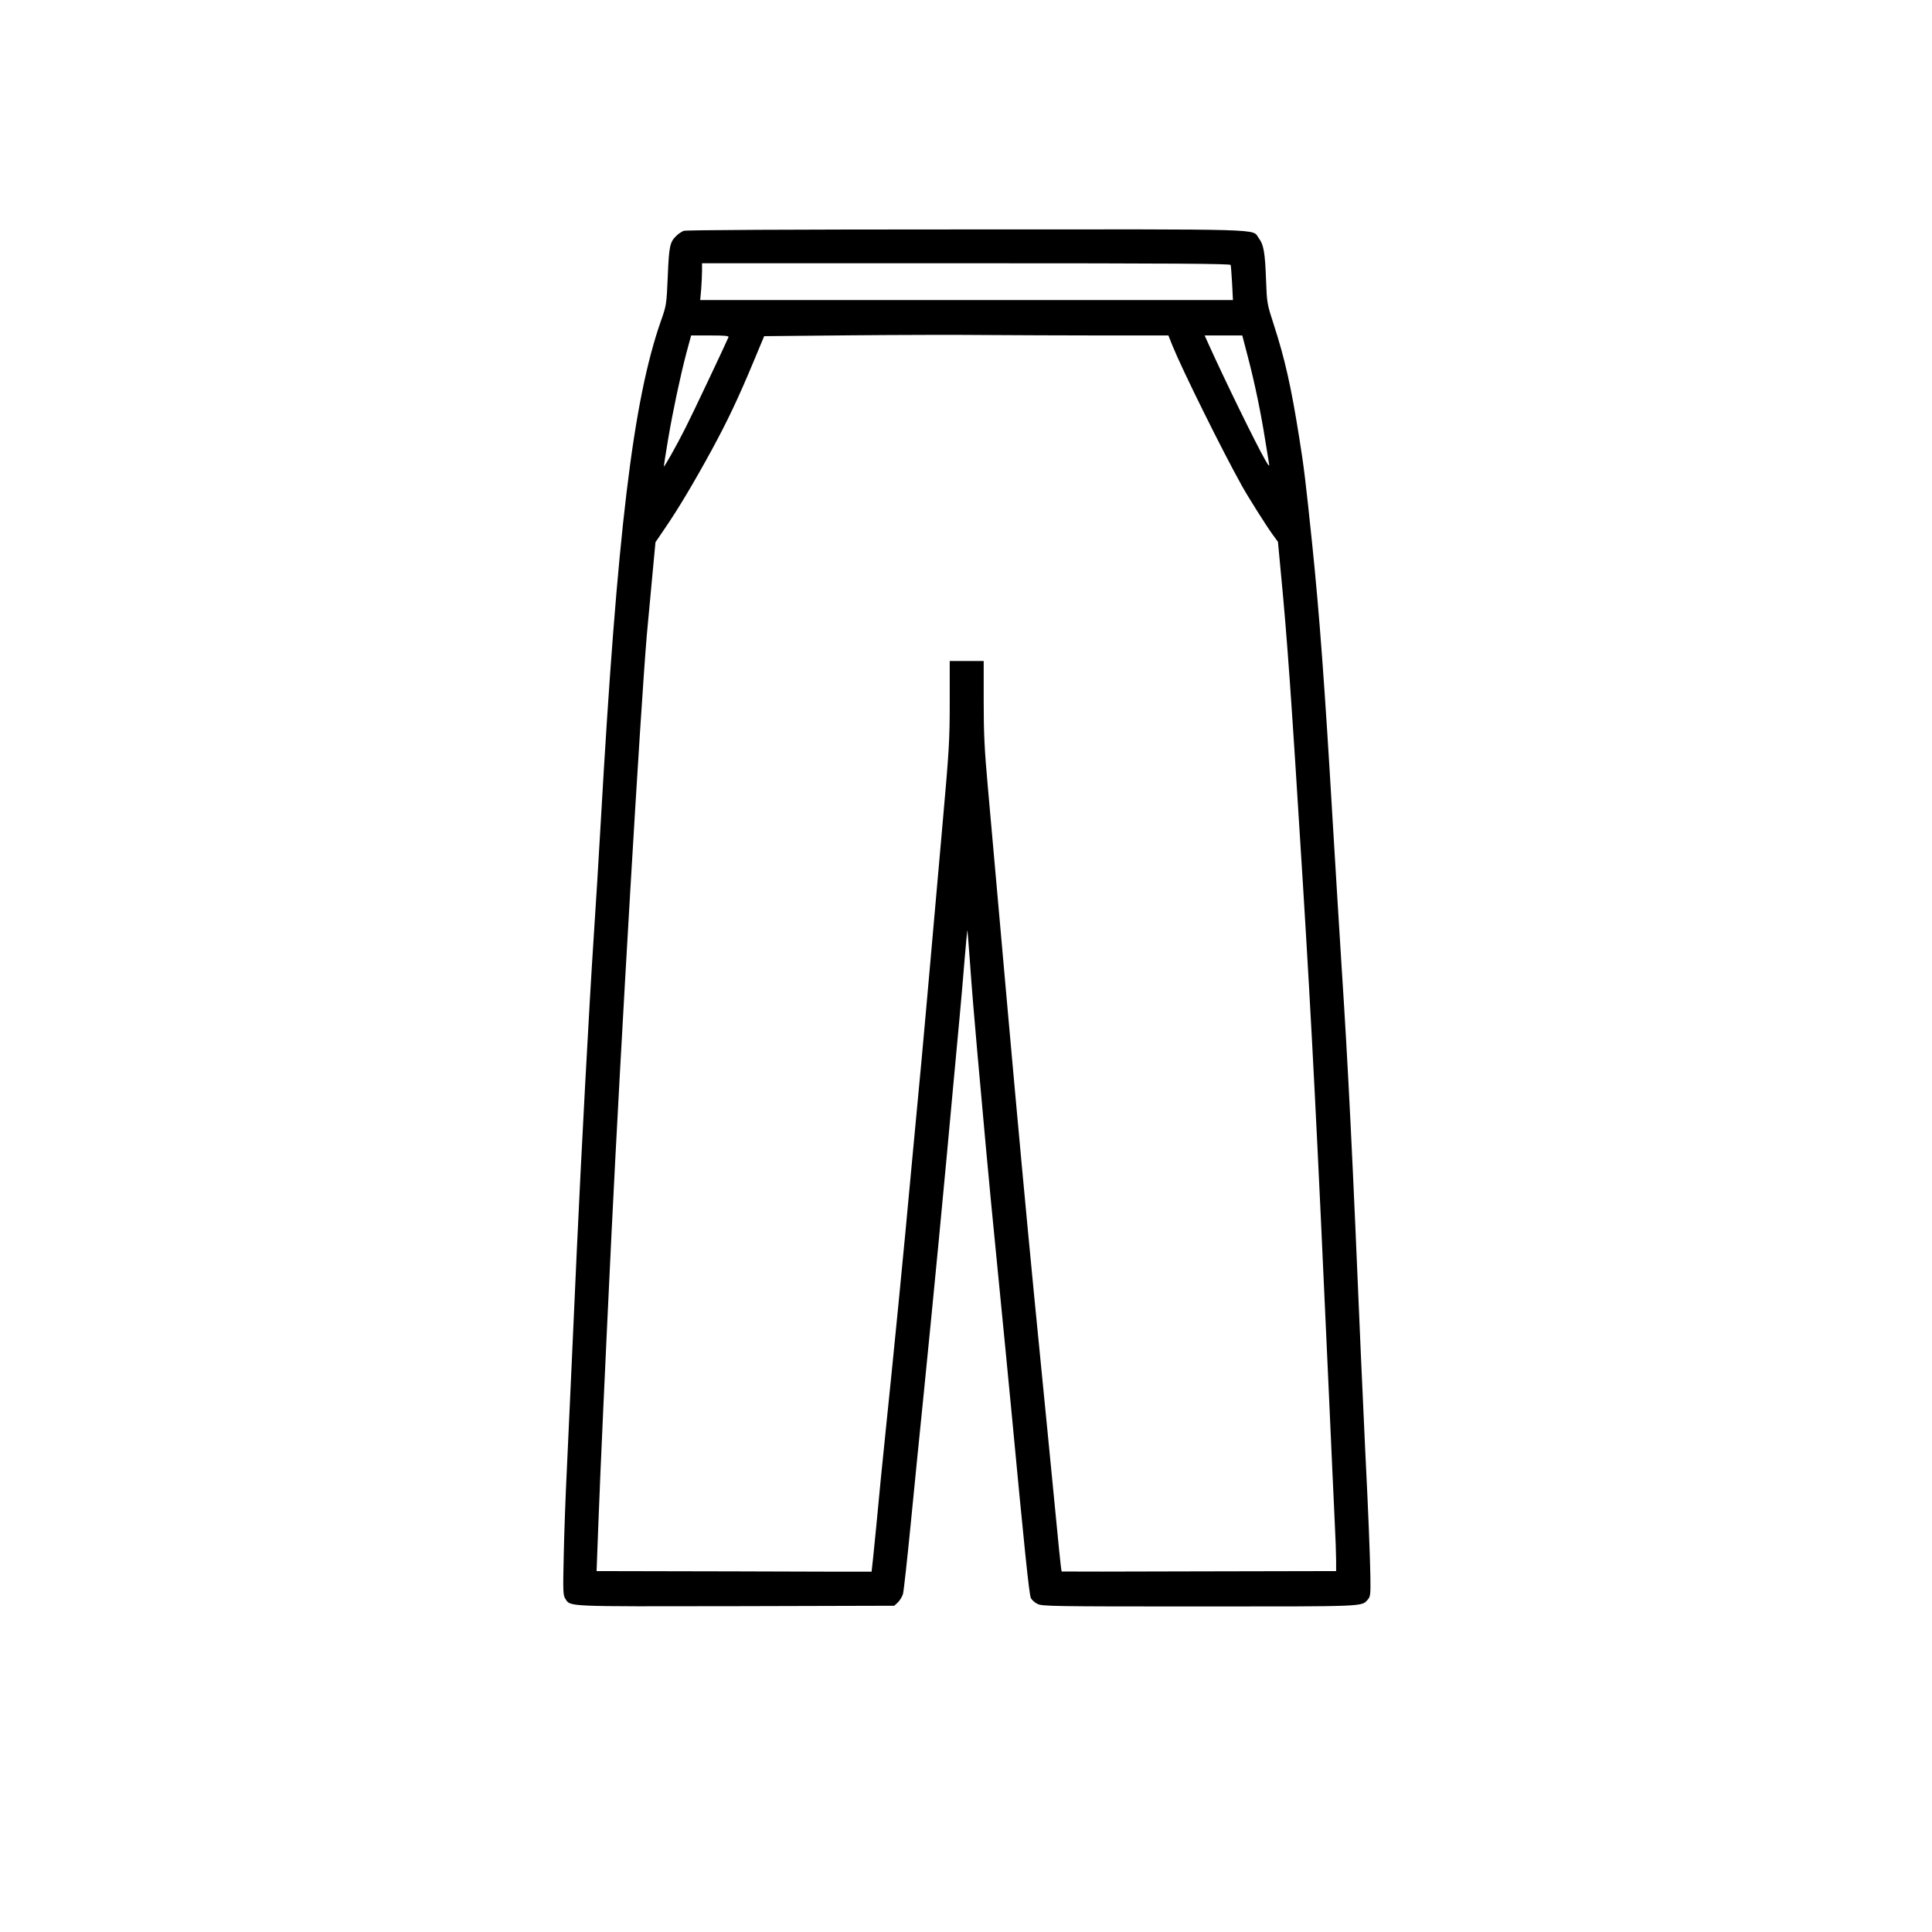
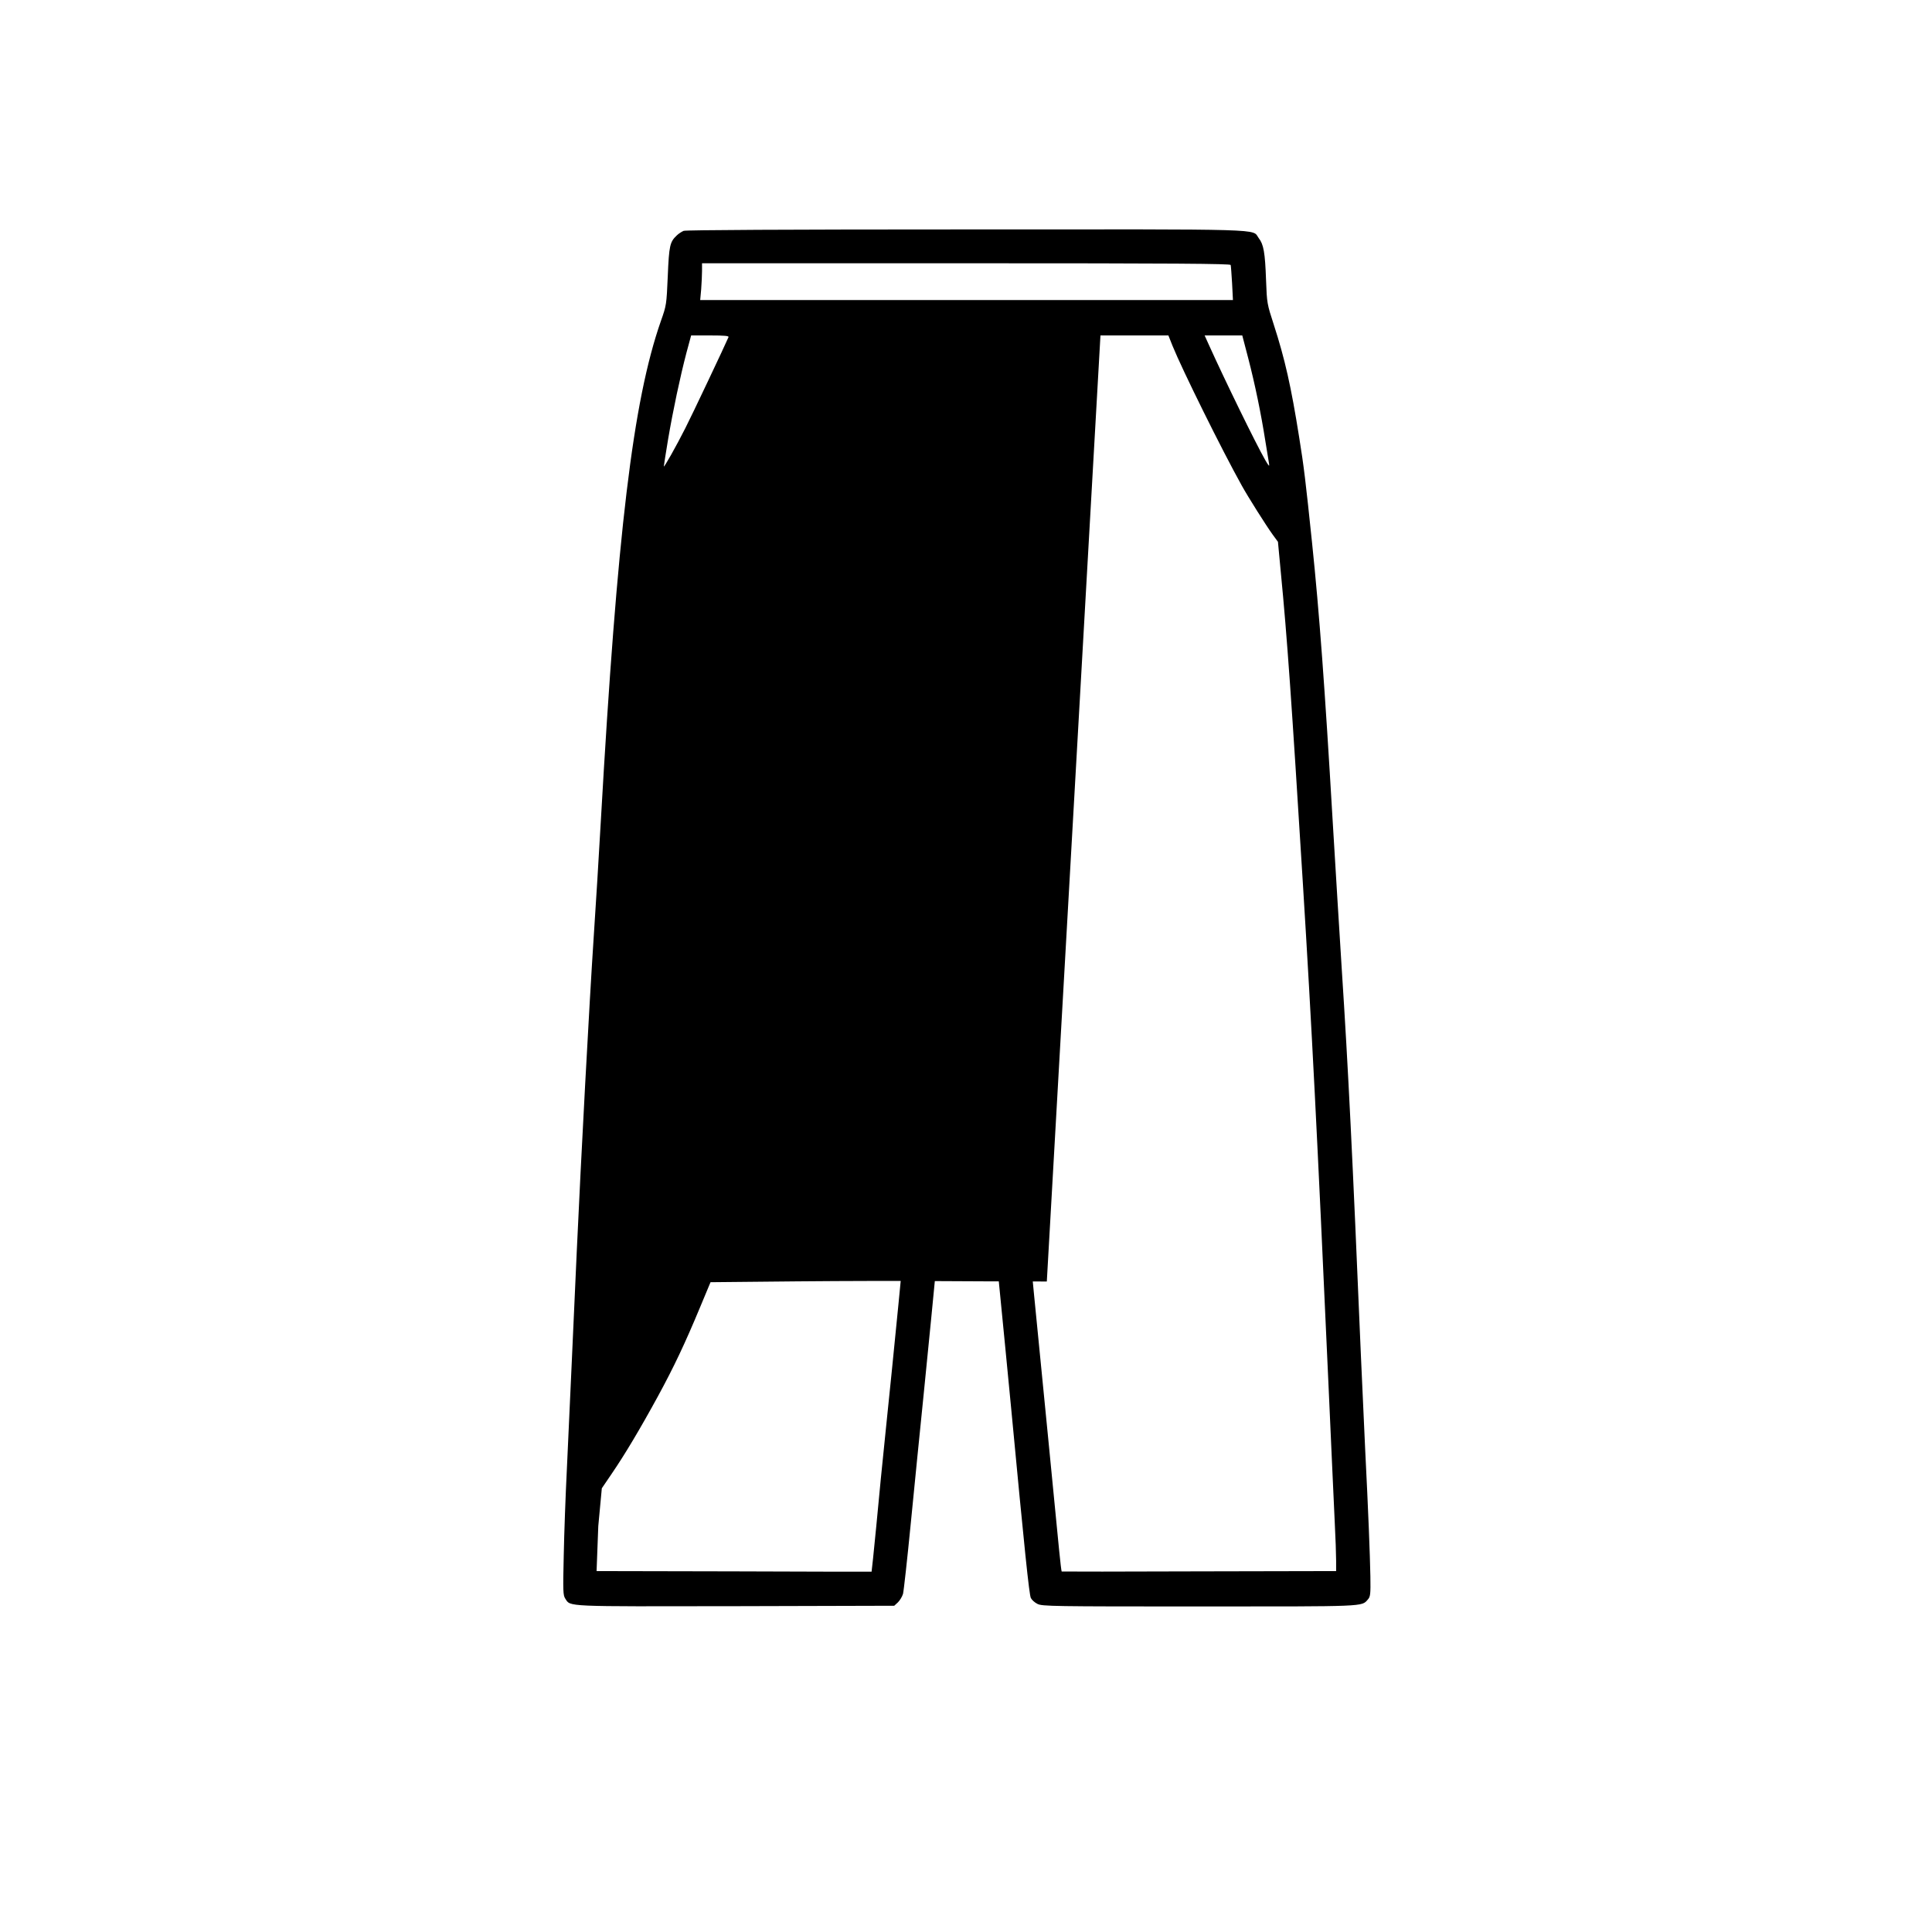
<svg xmlns="http://www.w3.org/2000/svg" version="1.0" width="1365pt" height="1365pt" viewBox="0 0 1365 1365" preserveAspectRatio="xMidYMid meet">
  <g transform="translate(0,1365) scale(0.1,-0.1)" fill="#000000" stroke="none">
-     <path d="M4830 12019 c-14 -6 -36 -20 -48 -32 -49 -46 -55 -71 -64 -287 -9 -203 -9 -206 -49 -319 -197 -564 -308 -1490 -424 -3531 -14 -245 -36 -611 -50 -815 -32 -482 -90 -1567 -120 -2225 -8 -184 -24 -533 -35 -775 -11 -242 -27 -586 -35 -765 -9 -179 -19 -452 -22 -607 -6 -257 -5 -284 11 -308 38 -58 -13 -55 1205 -53 l1119 3 26 24 c14 14 30 40 36 60 5 19 30 244 55 500 25 256 66 666 91 911 68 675 147 1498 213 2225 11 121 29 315 40 430 11 116 27 302 36 415 10 113 18 206 19 207 2 2 10 -106 20 -240 9 -133 32 -413 51 -622 19 -209 46 -508 60 -665 14 -157 52 -555 85 -885 33 -330 75 -769 95 -975 93 -985 126 -1303 138 -1330 7 -14 28 -33 47 -42 33 -17 108 -18 1143 -18 1186 0 1146 -2 1191 49 18 20 20 36 18 164 -3 157 -14 445 -37 902 -8 165 -21 462 -30 660 -60 1426 -89 2017 -135 2725 -16 250 -45 727 -65 1060 -55 936 -93 1454 -145 1955 -45 432 -58 542 -91 745 -57 360 -101 554 -179 795 -48 148 -49 152 -55 315 -7 197 -17 253 -52 298 -50 67 103 62 -2065 61 -1286 0 -1982 -4 -1998 -10z m3865 -241 c2 -7 6 -66 10 -130 l6 -118 -1882 0 -1882 0 7 77 c3 42 6 100 6 130 l0 53 1865 0 c1484 0 1866 -3 1870 -12z m-920 -498 l480 0 29 -73 c68 -168 349 -736 489 -987 44 -80 175 -287 218 -346 l38 -52 20 -213 c46 -475 75 -893 156 -2199 64 -1034 100 -1746 180 -3520 19 -432 40 -877 45 -990 6 -112 10 -237 10 -277 l0 -73 -967 -2 c-533 -2 -970 -2 -972 -1 -2 2 -10 69 -18 150 -8 82 -43 441 -78 798 -155 1560 -198 2024 -425 4587 -25 276 -30 389 -30 618 l0 280 -120 0 -120 0 0 -291 c0 -268 -4 -337 -50 -853 -27 -309 -66 -741 -85 -961 -19 -220 -49 -546 -65 -725 -17 -179 -49 -518 -71 -755 -52 -571 -130 -1361 -179 -1830 -22 -209 -53 -524 -69 -699 -17 -175 -32 -319 -33 -320 -2 -1 -439 0 -973 2 l-970 2 12 318 c15 405 49 1143 93 2057 65 1333 204 3697 250 4240 6 66 22 240 36 387 l25 267 70 103 c91 133 201 317 327 548 112 206 189 368 298 630 l73 175 613 6 c337 3 764 4 948 2 184 -1 551 -3 815 -3z m-2628 -12 c-19 -46 -263 -562 -305 -643 -64 -127 -152 -283 -152 -270 0 6 14 91 30 190 36 211 85 441 130 613 l33 122 134 0 c104 0 134 -3 130 -12z m3671 -145 c49 -188 92 -398 121 -583 12 -74 24 -148 27 -165 4 -24 -1 -20 -27 25 -66 115 -284 561 -400 818 l-28 62 133 0 133 0 41 -157z" />
+     <path d="M4830 12019 c-14 -6 -36 -20 -48 -32 -49 -46 -55 -71 -64 -287 -9 -203 -9 -206 -49 -319 -197 -564 -308 -1490 -424 -3531 -14 -245 -36 -611 -50 -815 -32 -482 -90 -1567 -120 -2225 -8 -184 -24 -533 -35 -775 -11 -242 -27 -586 -35 -765 -9 -179 -19 -452 -22 -607 -6 -257 -5 -284 11 -308 38 -58 -13 -55 1205 -53 l1119 3 26 24 c14 14 30 40 36 60 5 19 30 244 55 500 25 256 66 666 91 911 68 675 147 1498 213 2225 11 121 29 315 40 430 11 116 27 302 36 415 10 113 18 206 19 207 2 2 10 -106 20 -240 9 -133 32 -413 51 -622 19 -209 46 -508 60 -665 14 -157 52 -555 85 -885 33 -330 75 -769 95 -975 93 -985 126 -1303 138 -1330 7 -14 28 -33 47 -42 33 -17 108 -18 1143 -18 1186 0 1146 -2 1191 49 18 20 20 36 18 164 -3 157 -14 445 -37 902 -8 165 -21 462 -30 660 -60 1426 -89 2017 -135 2725 -16 250 -45 727 -65 1060 -55 936 -93 1454 -145 1955 -45 432 -58 542 -91 745 -57 360 -101 554 -179 795 -48 148 -49 152 -55 315 -7 197 -17 253 -52 298 -50 67 103 62 -2065 61 -1286 0 -1982 -4 -1998 -10z m3865 -241 c2 -7 6 -66 10 -130 l6 -118 -1882 0 -1882 0 7 77 c3 42 6 100 6 130 l0 53 1865 0 c1484 0 1866 -3 1870 -12z m-920 -498 l480 0 29 -73 c68 -168 349 -736 489 -987 44 -80 175 -287 218 -346 l38 -52 20 -213 c46 -475 75 -893 156 -2199 64 -1034 100 -1746 180 -3520 19 -432 40 -877 45 -990 6 -112 10 -237 10 -277 l0 -73 -967 -2 c-533 -2 -970 -2 -972 -1 -2 2 -10 69 -18 150 -8 82 -43 441 -78 798 -155 1560 -198 2024 -425 4587 -25 276 -30 389 -30 618 l0 280 -120 0 -120 0 0 -291 c0 -268 -4 -337 -50 -853 -27 -309 -66 -741 -85 -961 -19 -220 -49 -546 -65 -725 -17 -179 -49 -518 -71 -755 -52 -571 -130 -1361 -179 -1830 -22 -209 -53 -524 -69 -699 -17 -175 -32 -319 -33 -320 -2 -1 -439 0 -973 2 l-970 2 12 318 l25 267 70 103 c91 133 201 317 327 548 112 206 189 368 298 630 l73 175 613 6 c337 3 764 4 948 2 184 -1 551 -3 815 -3z m-2628 -12 c-19 -46 -263 -562 -305 -643 -64 -127 -152 -283 -152 -270 0 6 14 91 30 190 36 211 85 441 130 613 l33 122 134 0 c104 0 134 -3 130 -12z m3671 -145 c49 -188 92 -398 121 -583 12 -74 24 -148 27 -165 4 -24 -1 -20 -27 25 -66 115 -284 561 -400 818 l-28 62 133 0 133 0 41 -157z" />
  </g>
</svg>